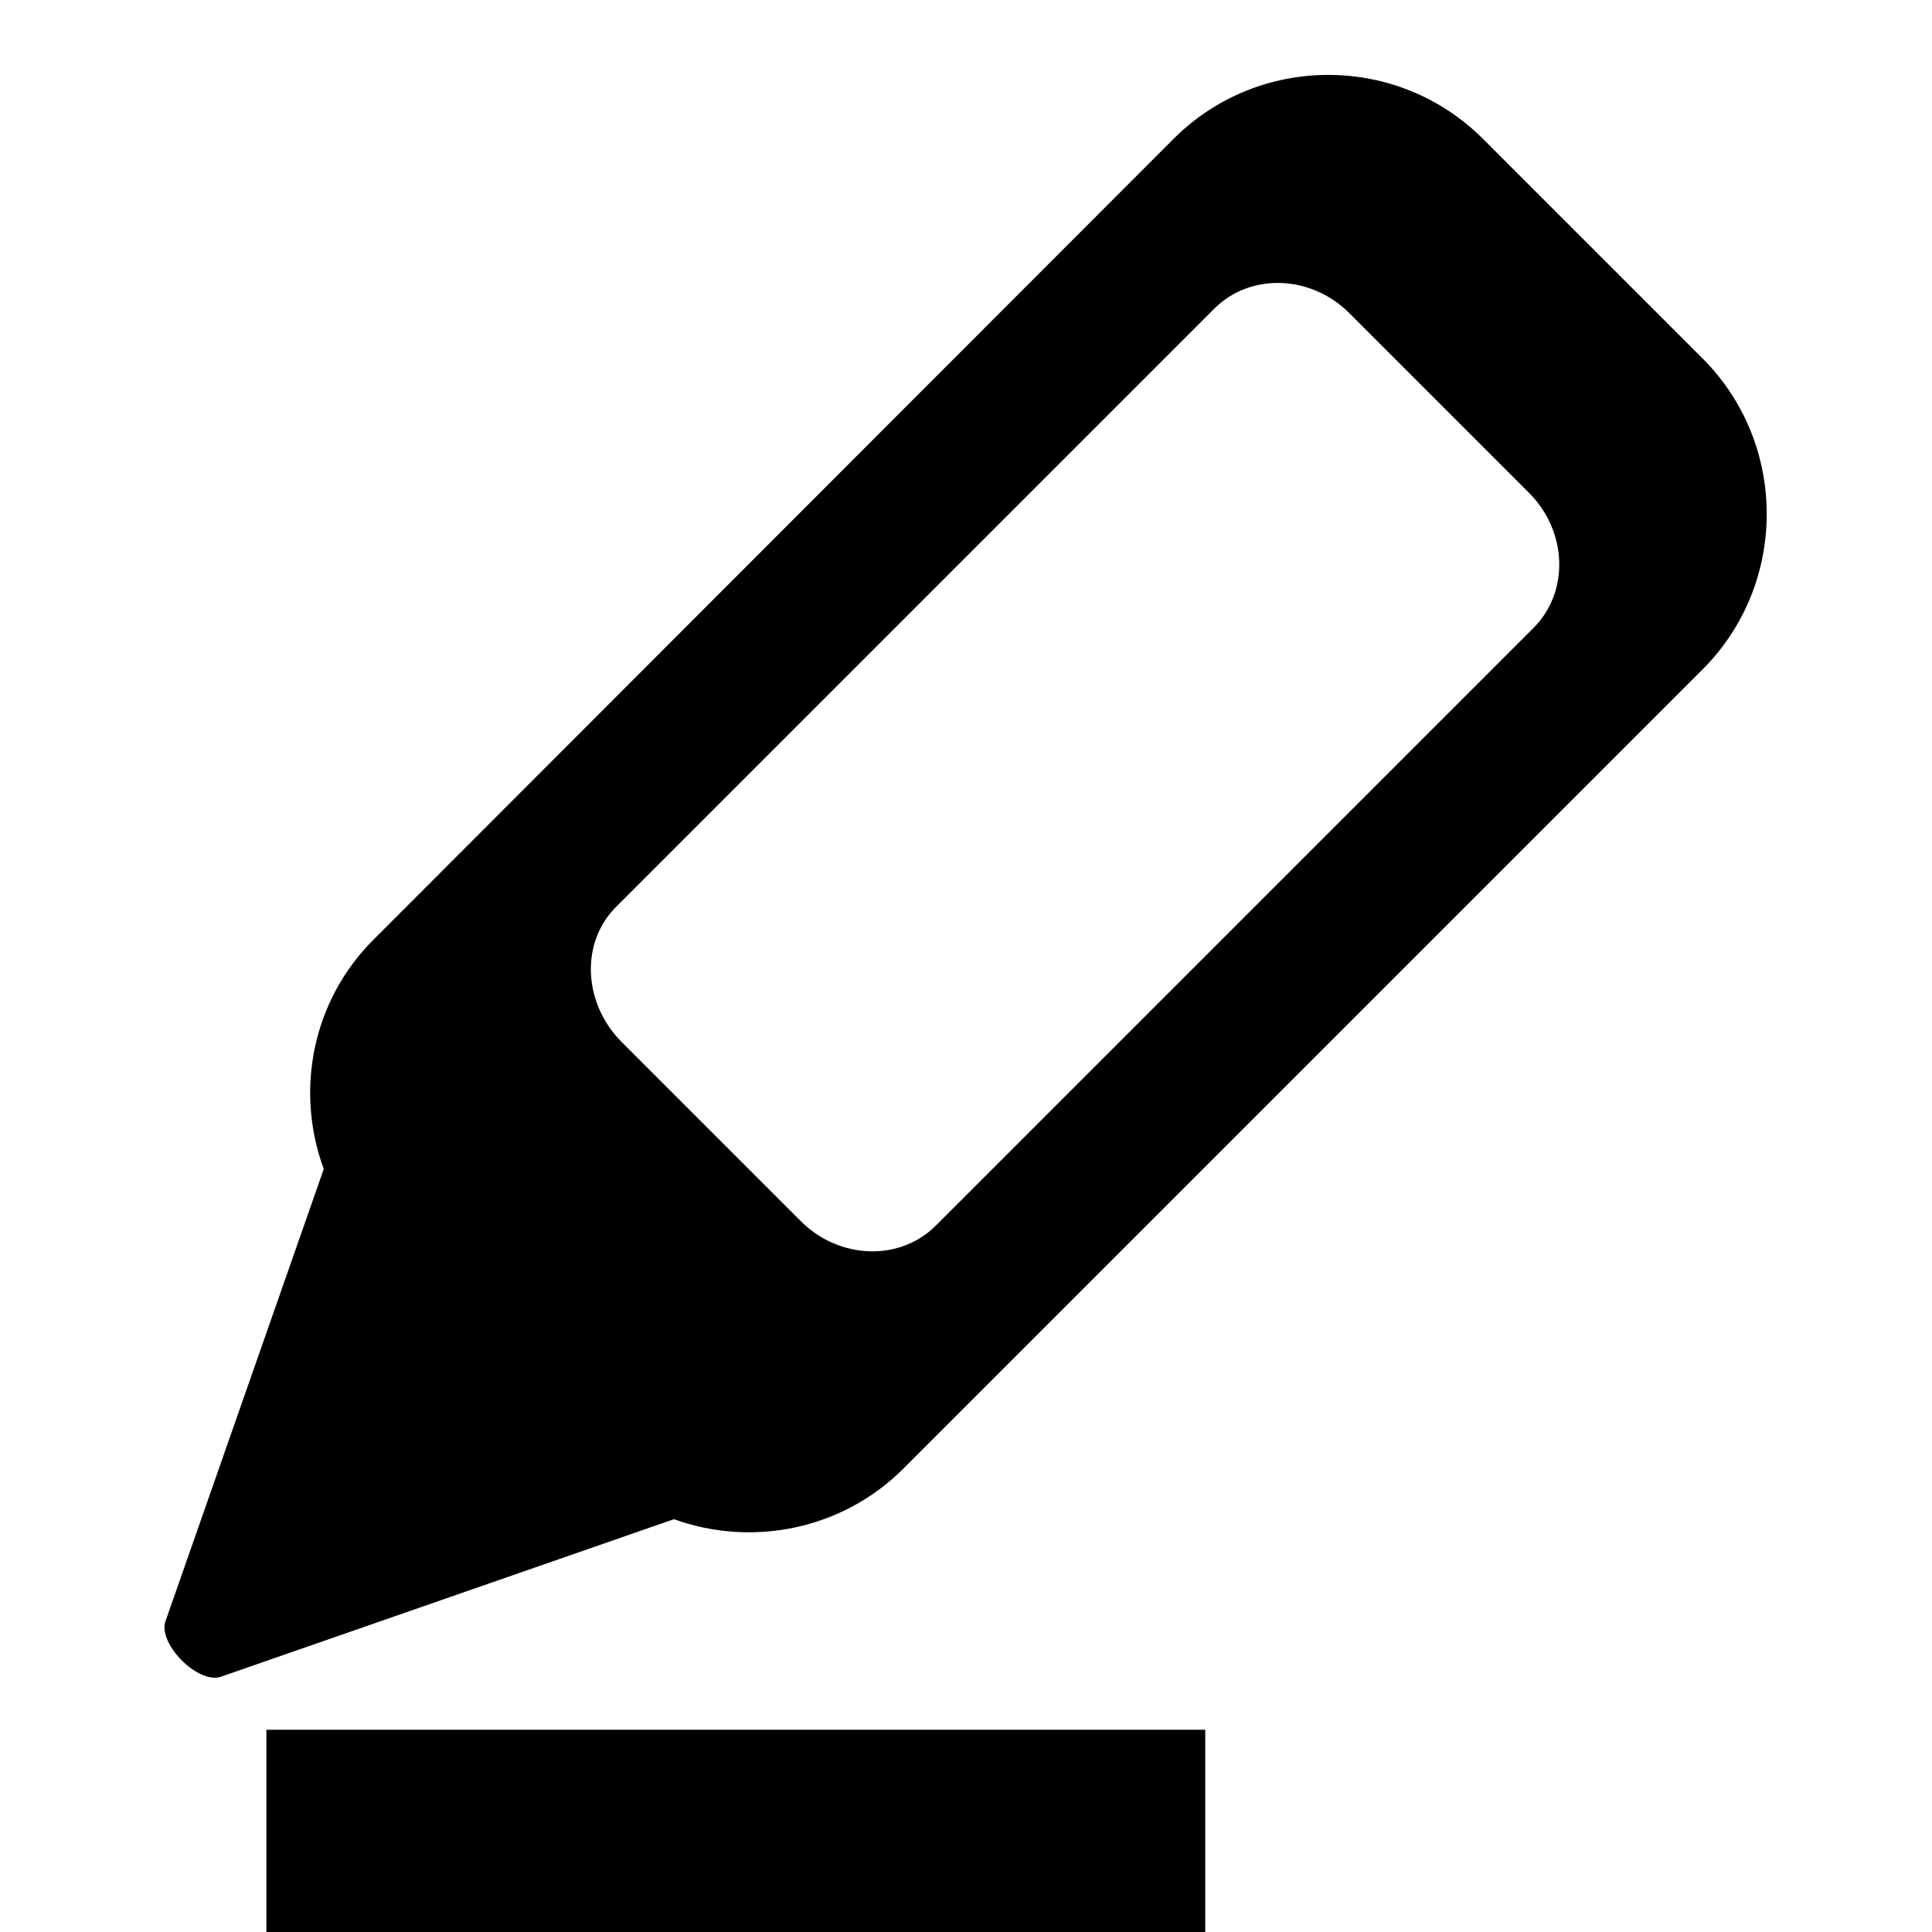
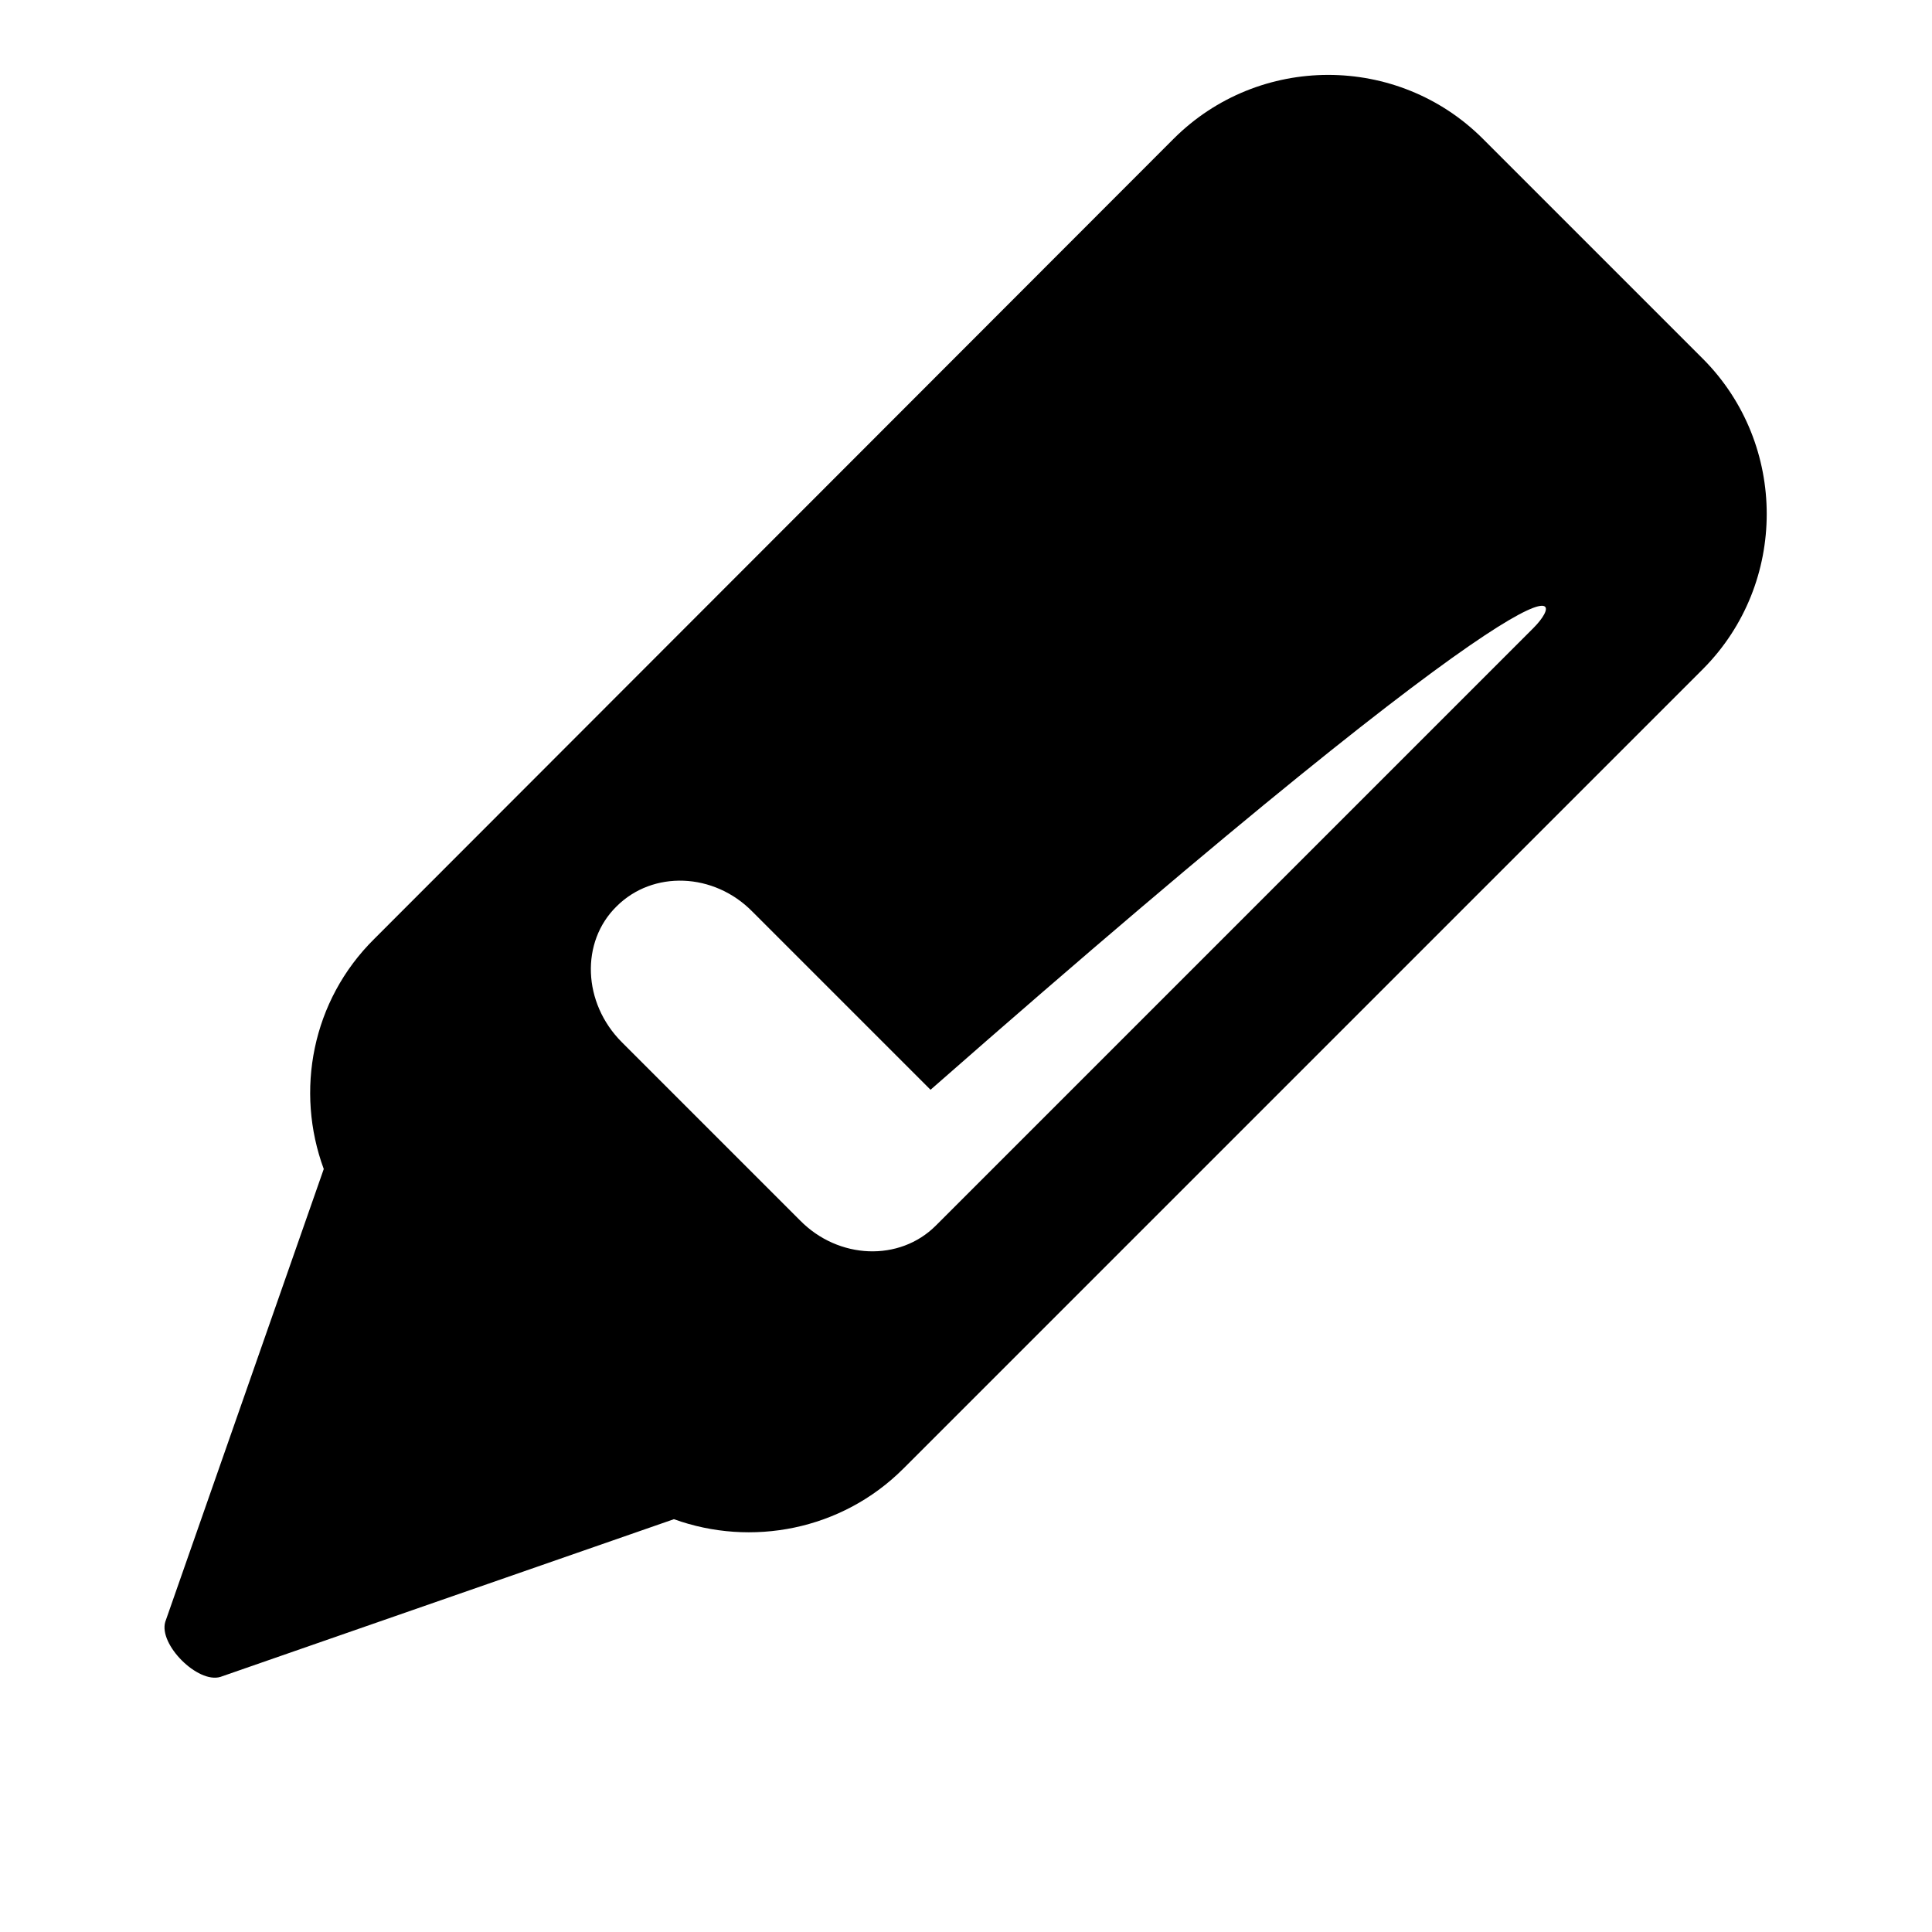
<svg xmlns="http://www.w3.org/2000/svg" version="1.1" x="0px" y="0px" viewBox="0 0 256 256" enable-background="new 0 0 256 256" xml:space="preserve">
  <g>
    <g>
      <g>
        <g>
-           <path fill="#000000" d="M225.7,47.6l-29.2-29.2c-11.3-11.3-29.7-11.3-41,0L49.6,124.4c-8.3,8.2-10.5,20.2-6.7,30.5l-21,60c-0.9,3,4.3,8.2,7.3,7.3l60.1-20.9c10.2,3.7,22.2,1.5,30.4-6.7L225.7,88.6C236.9,77.3,236.9,58.9,225.7,47.6z M203.2,83.2L124,162.4c-4.8,4.8-12.9,4.5-18-0.7l-23.6-23.6c-5.2-5.2-5.5-13.3-0.7-18l79.2-79.2c4.8-4.8,12.9-4.5,18,0.7l23.6,23.6C207.7,70.3,208,78.4,203.2,83.2z" />
-           <path fill="#000000" d="M35.3 229.2h124.4v124.4h-124.4z" />
+           <path fill="#000000" d="M225.7,47.6l-29.2-29.2c-11.3-11.3-29.7-11.3-41,0L49.6,124.4c-8.3,8.2-10.5,20.2-6.7,30.5l-21,60c-0.9,3,4.3,8.2,7.3,7.3l60.1-20.9c10.2,3.7,22.2,1.5,30.4-6.7L225.7,88.6C236.9,77.3,236.9,58.9,225.7,47.6z M203.2,83.2L124,162.4c-4.8,4.8-12.9,4.5-18-0.7l-23.6-23.6c-5.2-5.2-5.5-13.3-0.7-18c4.8-4.8,12.9-4.5,18,0.7l23.6,23.6C207.7,70.3,208,78.4,203.2,83.2z" />
        </g>
      </g>
      <g />
      <g />
      <g />
      <g />
      <g />
      <g />
      <g />
      <g />
      <g />
      <g />
      <g />
      <g />
      <g />
      <g />
      <g />
    </g>
  </g>
</svg>